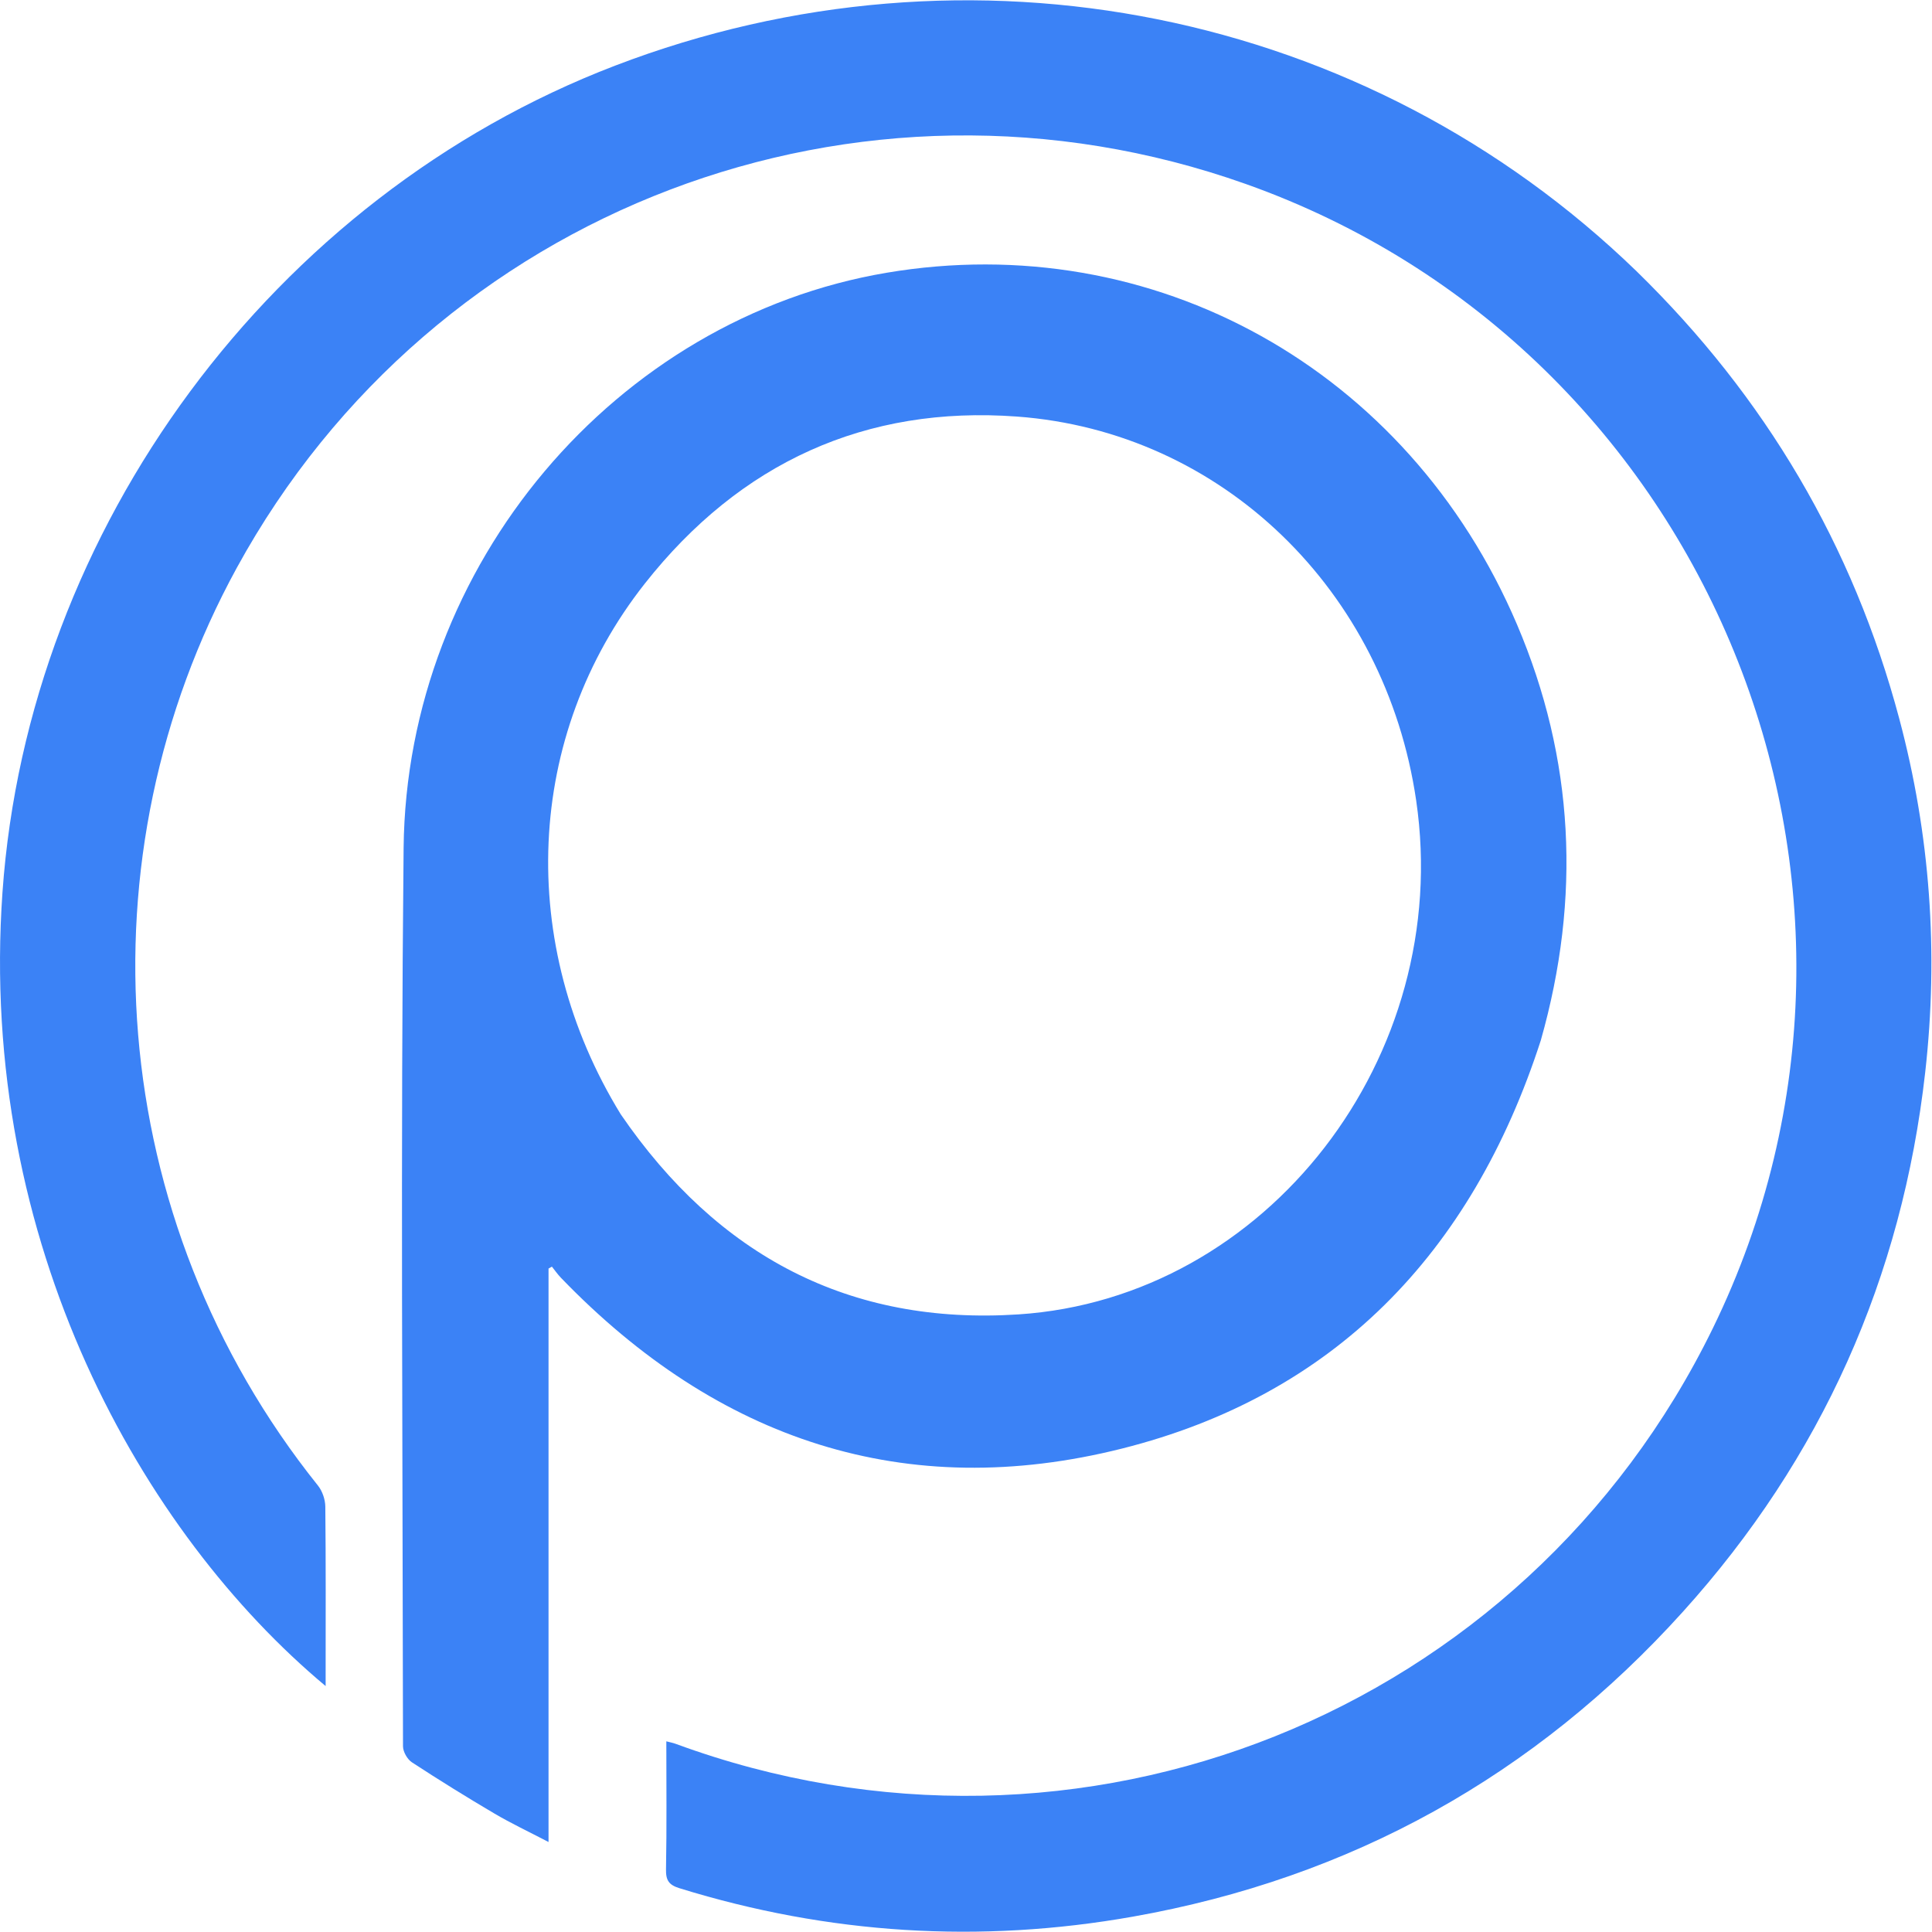
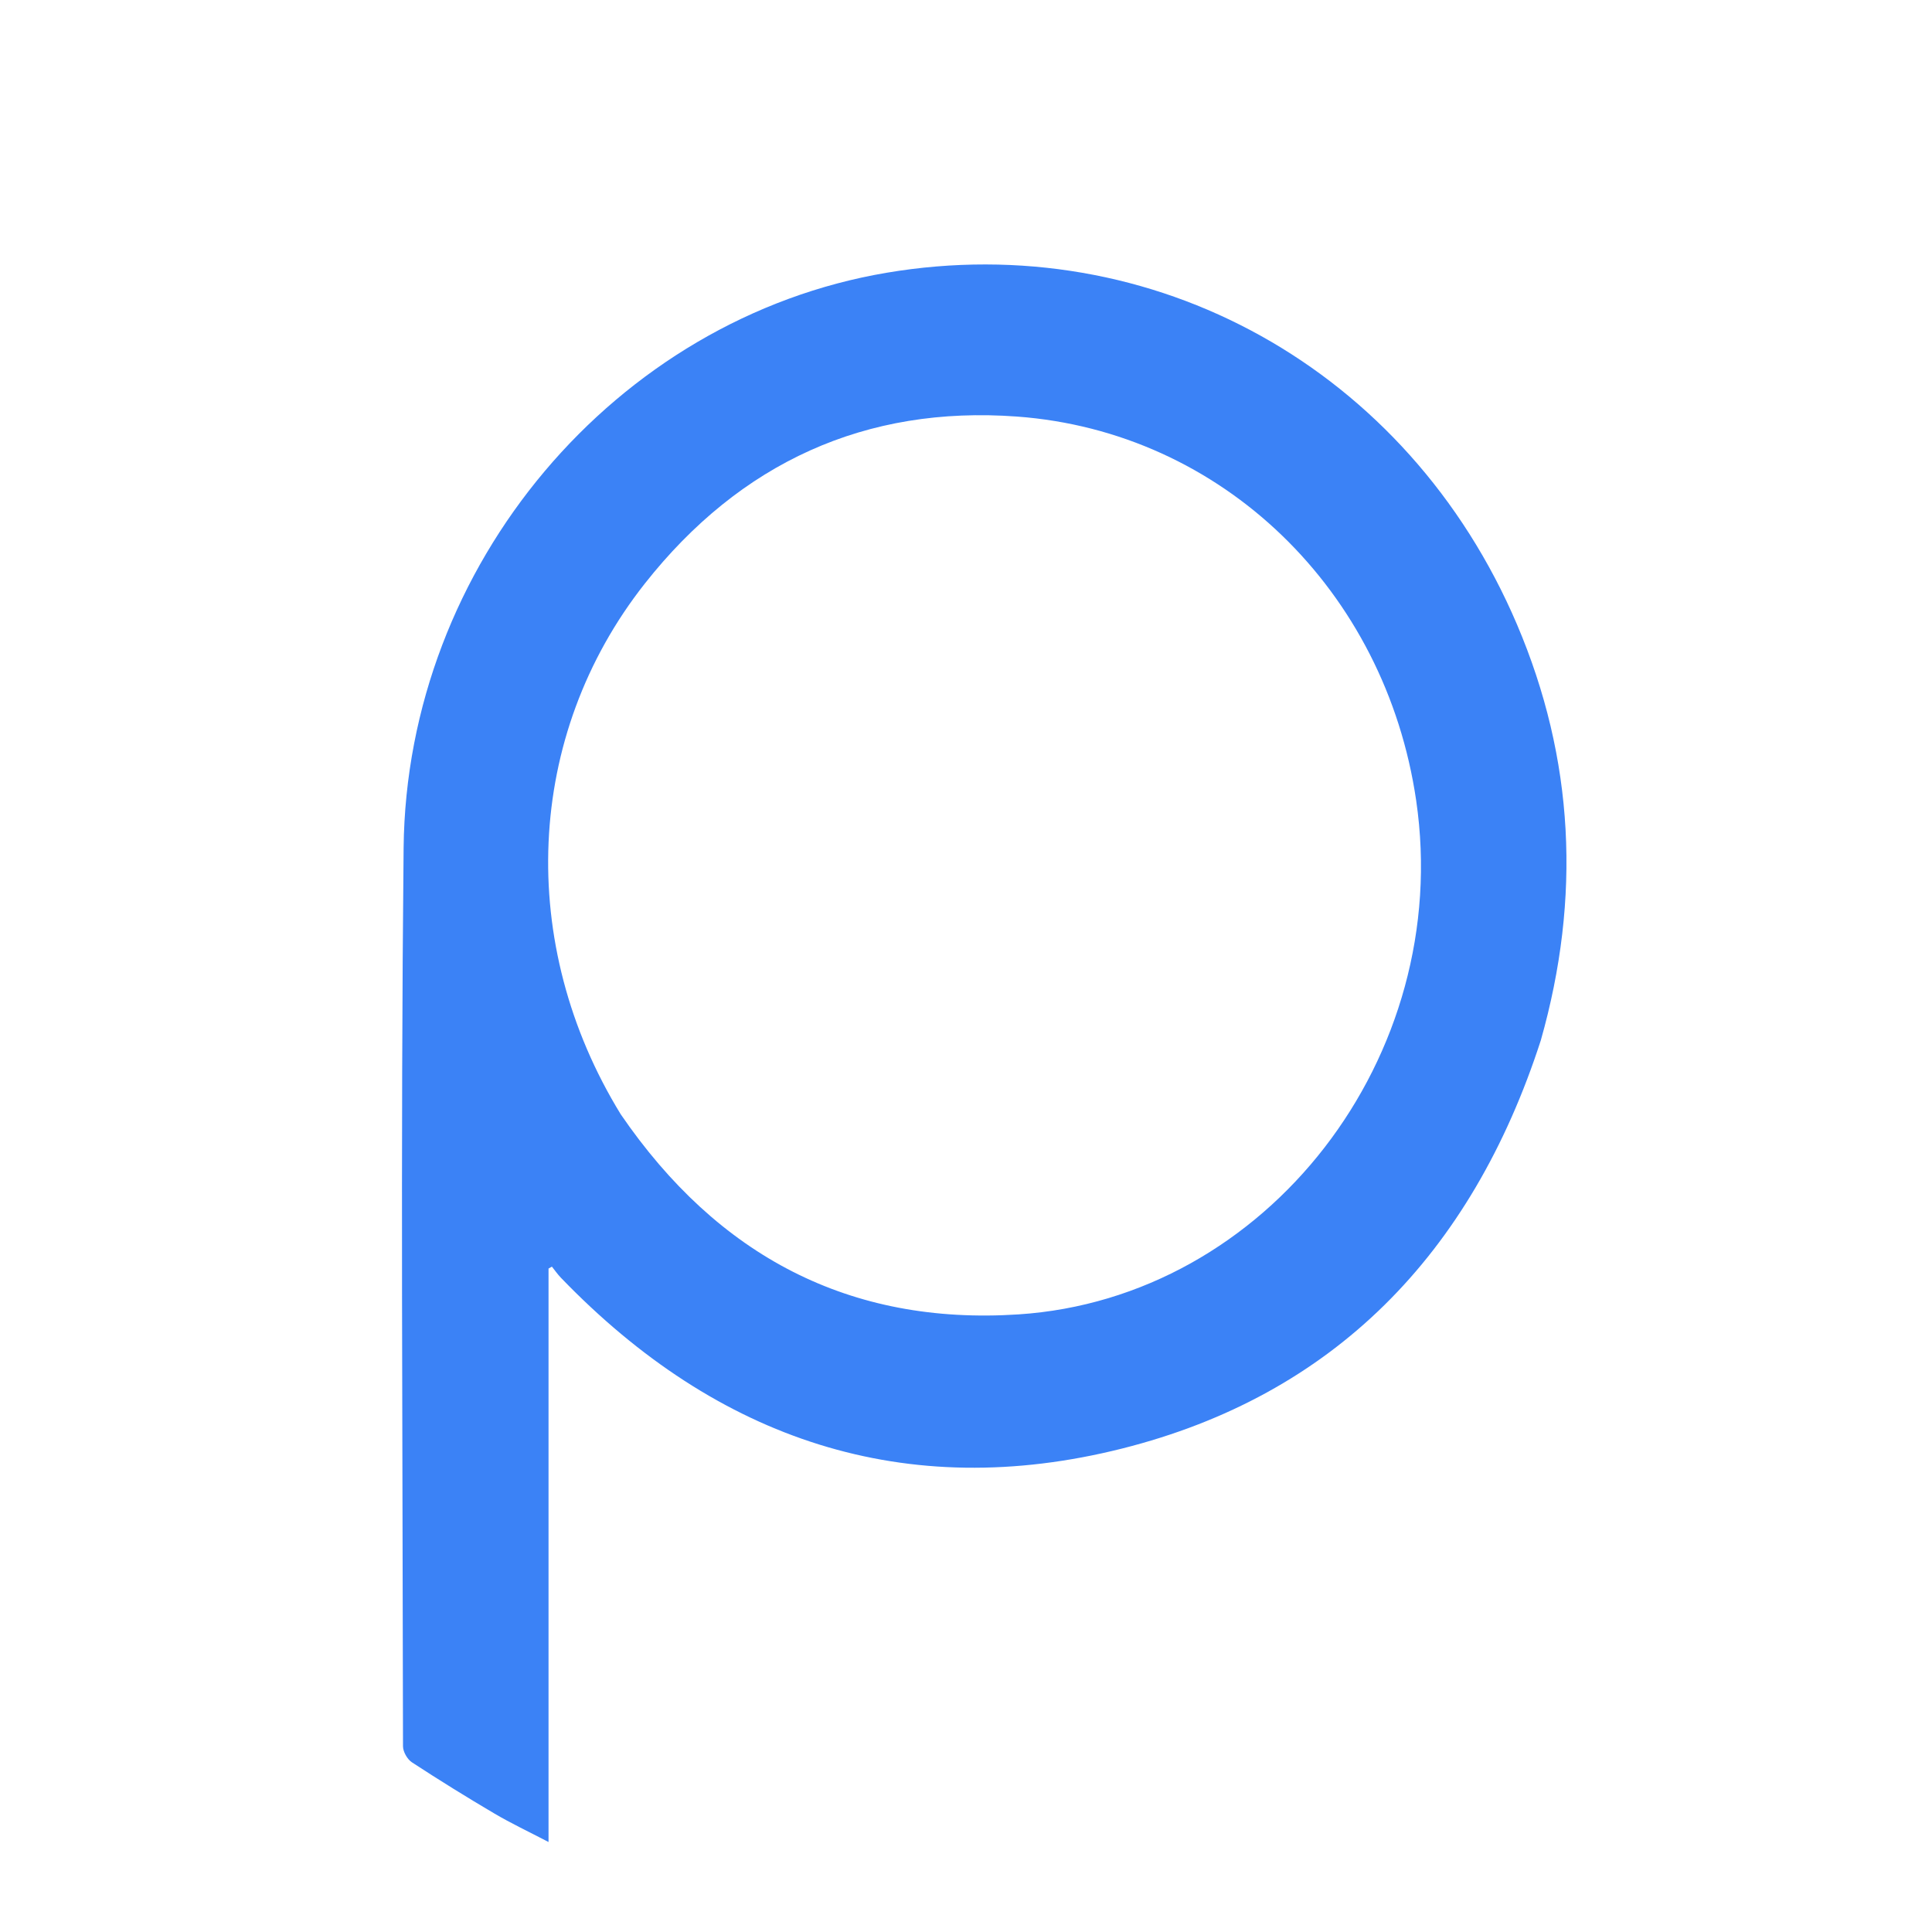
<svg xmlns="http://www.w3.org/2000/svg" width="100%" height="100%" viewBox="0 0 1563 1563" version="1.1" xml:space="preserve" style="fill-rule:evenodd;clip-rule:evenodd;stroke-linejoin:round;stroke-miterlimit:2;">
  <g transform="matrix(2.012,0,0,2.012,-792.819,-721.947)">
-     <path d="M1052.1,467.897C1103.86,518.401 1139.16,578.18 1157.71,647.751C1170.17,694.469 1173.56,741.924 1168.16,789.921C1158.86,872.571 1126.46,945.124 1070.78,1006.83C1011.18,1072.9 937.141,1113.98 849.551,1129.49C788.067,1140.38 727.127,1136.59 667.271,1118.06C663.034,1116.75 661.756,1114.94 661.84,1110.49C662.162,1093.51 661.97,1076.52 661.97,1058.99C663.446,1059.38 664.649,1059.6 665.779,1060.02C828.086,1119.65 1007.09,1047.91 1082.76,892.903C1169.59,715.023 1081.4,498.971 894.947,432.796C739.458,377.612 568.316,442.656 489.245,587.163C425.906,702.92 435.956,848.845 521.882,956.143C523.661,958.364 524.819,961.744 524.849,964.598C525.089,986.928 524.982,1009.26 524.982,1031.59L524.982,1036.77C451.606,975.522 385.066,858.933 395.046,717.533C405.372,571.218 503.715,437.951 641.382,385.213C784.006,330.575 943.415,362.591 1052.1,467.897Z" style="fill:rgb(59, 130, 246);fill-rule:nonzero;" />
-   </g>
+     </g>
  <g transform="matrix(2.166,0,0,2.24,-898.178,-973.29)">
    <path d="M990.171,810.23C964.282,887.611 912.627,938.484 833.763,957.667C753.048,977.3 682.779,954.761 624.164,895.972C622.94,894.744 621.924,893.309 620.811,891.971C620.39,892.202 619.97,892.432 619.549,892.663L619.549,1099.77C612.179,1096.05 605.587,1093.05 599.322,1089.48C588.914,1083.55 578.634,1077.38 568.508,1070.98C566.816,1069.91 565.196,1067.17 565.194,1065.21C565.076,957.063 564.279,848.911 565.421,740.78C566.502,638.406 644.691,549.528 745.823,533.013C845.39,516.754 940.557,567.73 981.25,659.989C1002.69,708.591 1005.26,758.804 990.171,810.23M646.516,836.942C682.795,888.194 732.1,913.191 795.012,909.219C887.993,903.349 957.6,816.072 943.62,723.637C932.136,647.708 871.087,590.382 794.478,584.949C738.036,580.946 691.191,601.535 655.521,645.26C610.674,700.235 607.5,775.488 646.516,836.942Z" style="fill:rgb(59, 130, 246);fill-rule:nonzero;" />
  </g>
</svg>